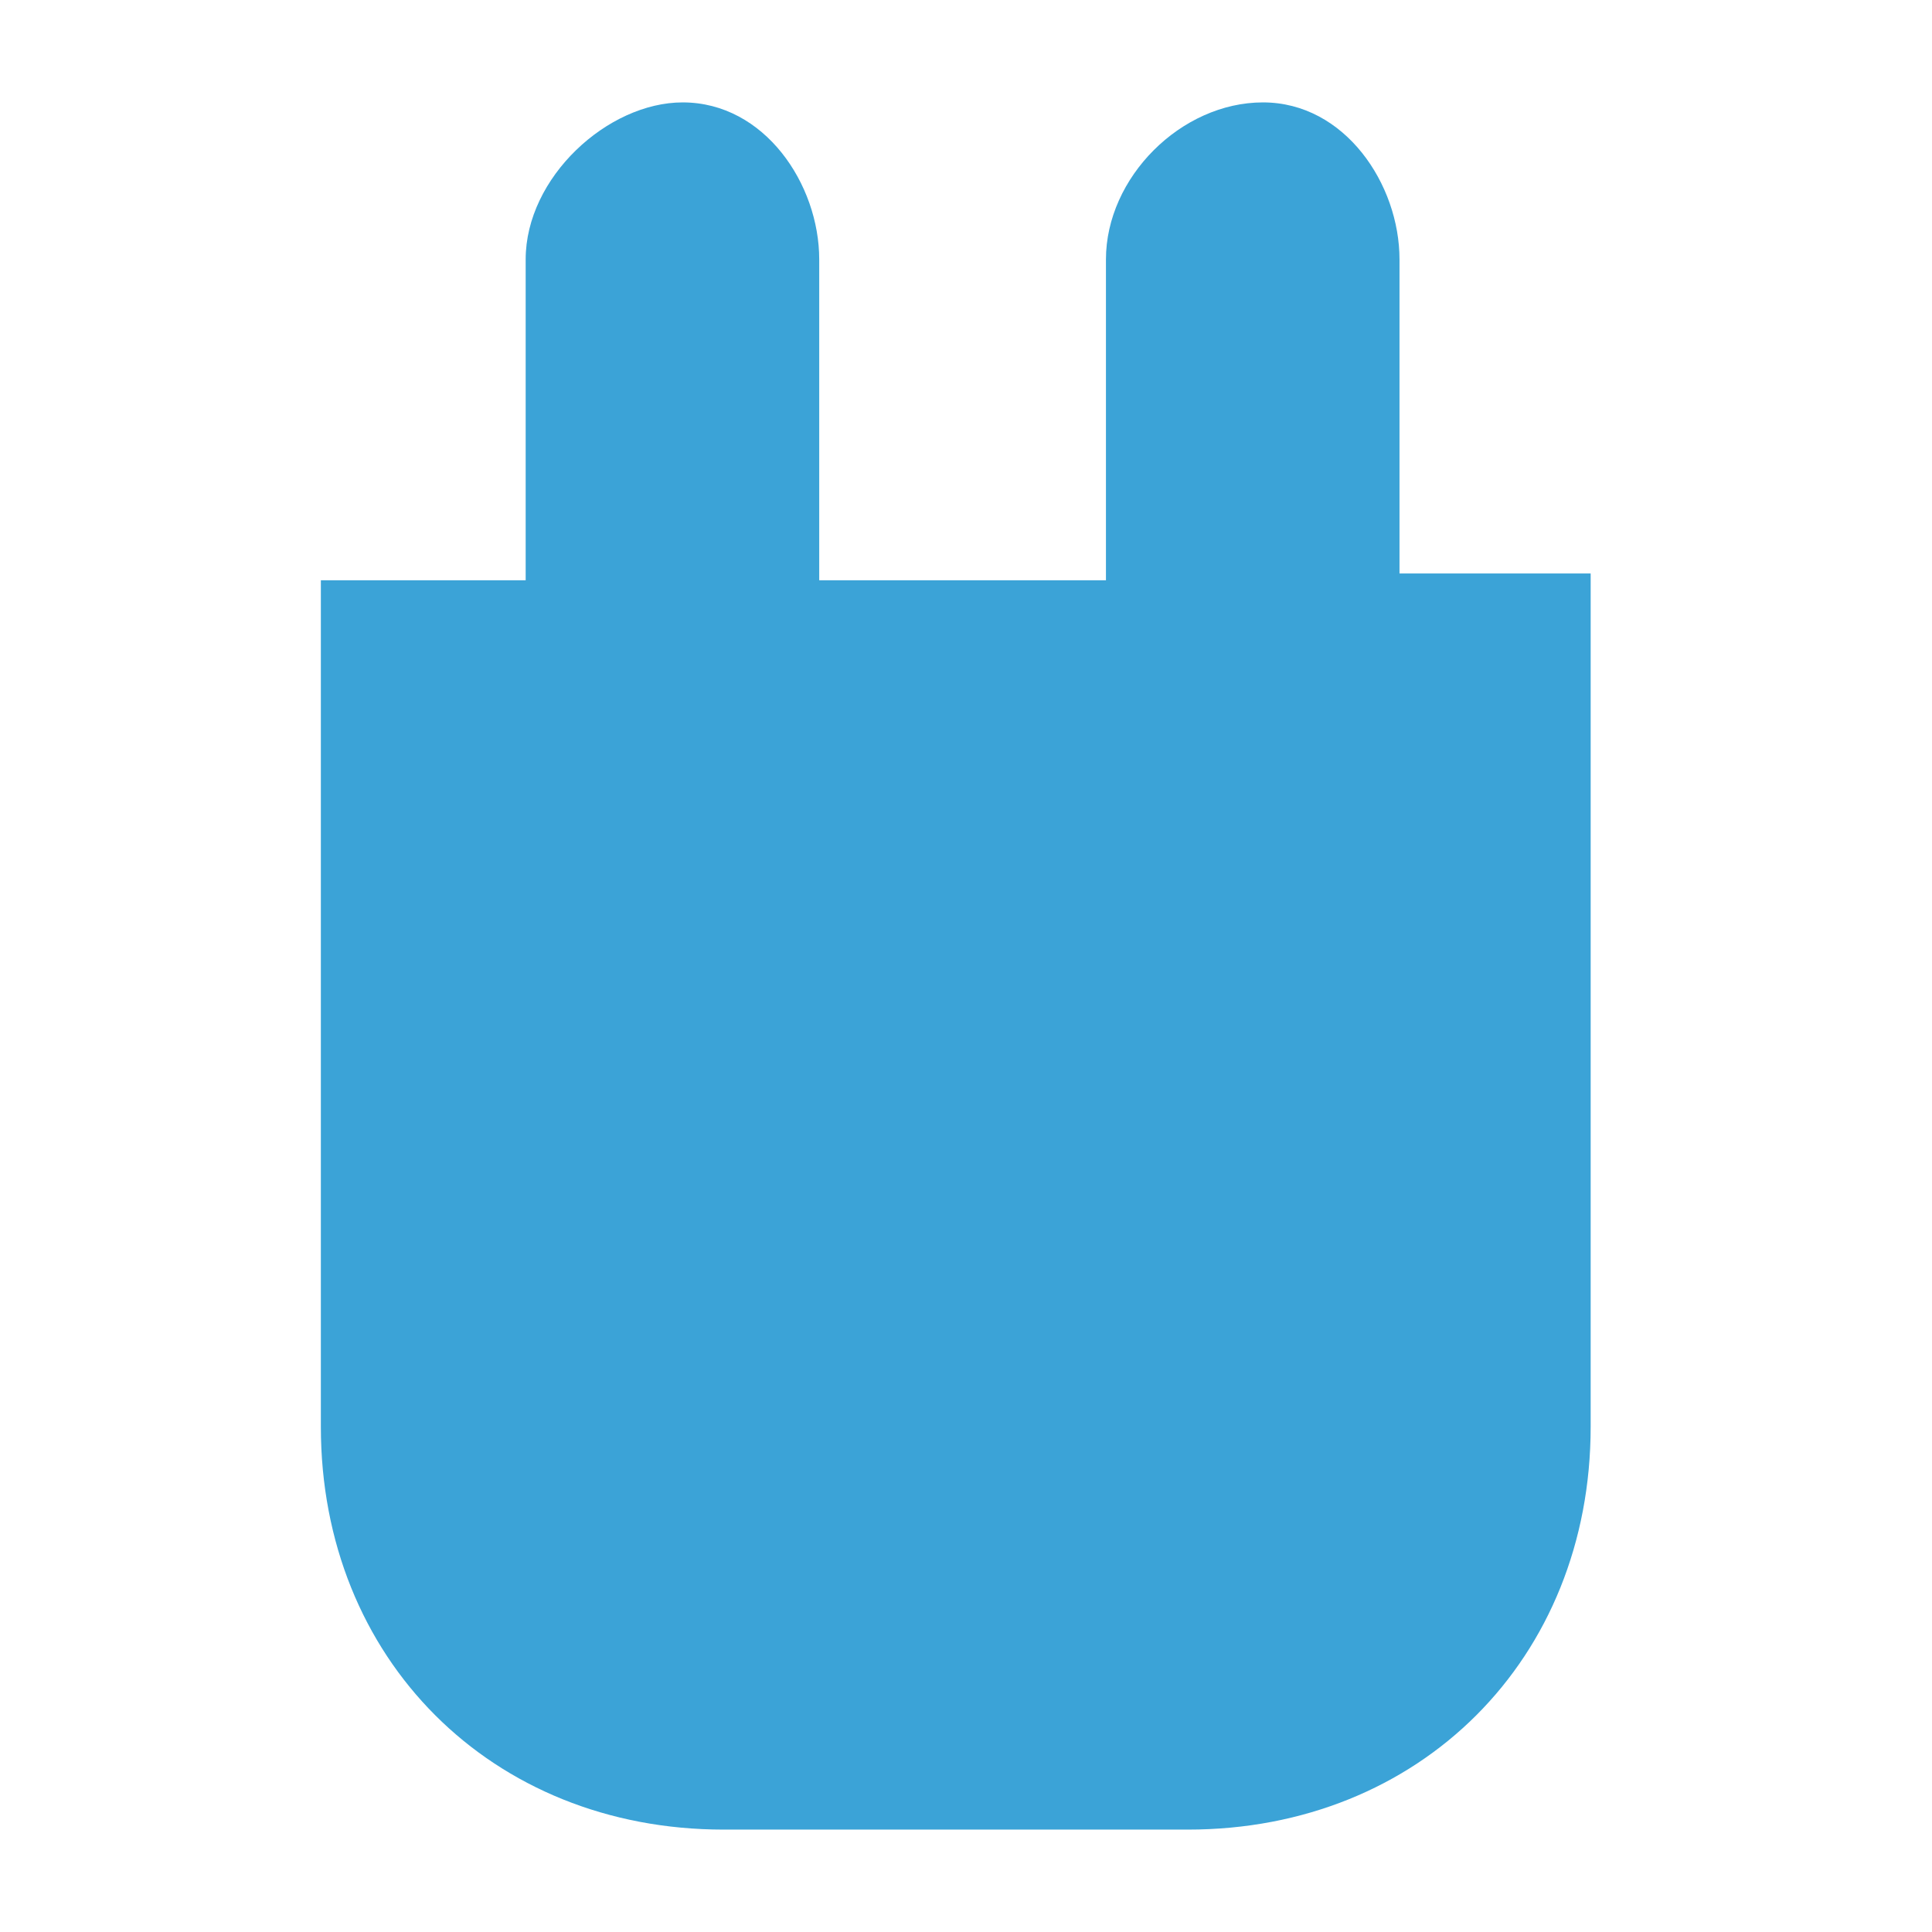
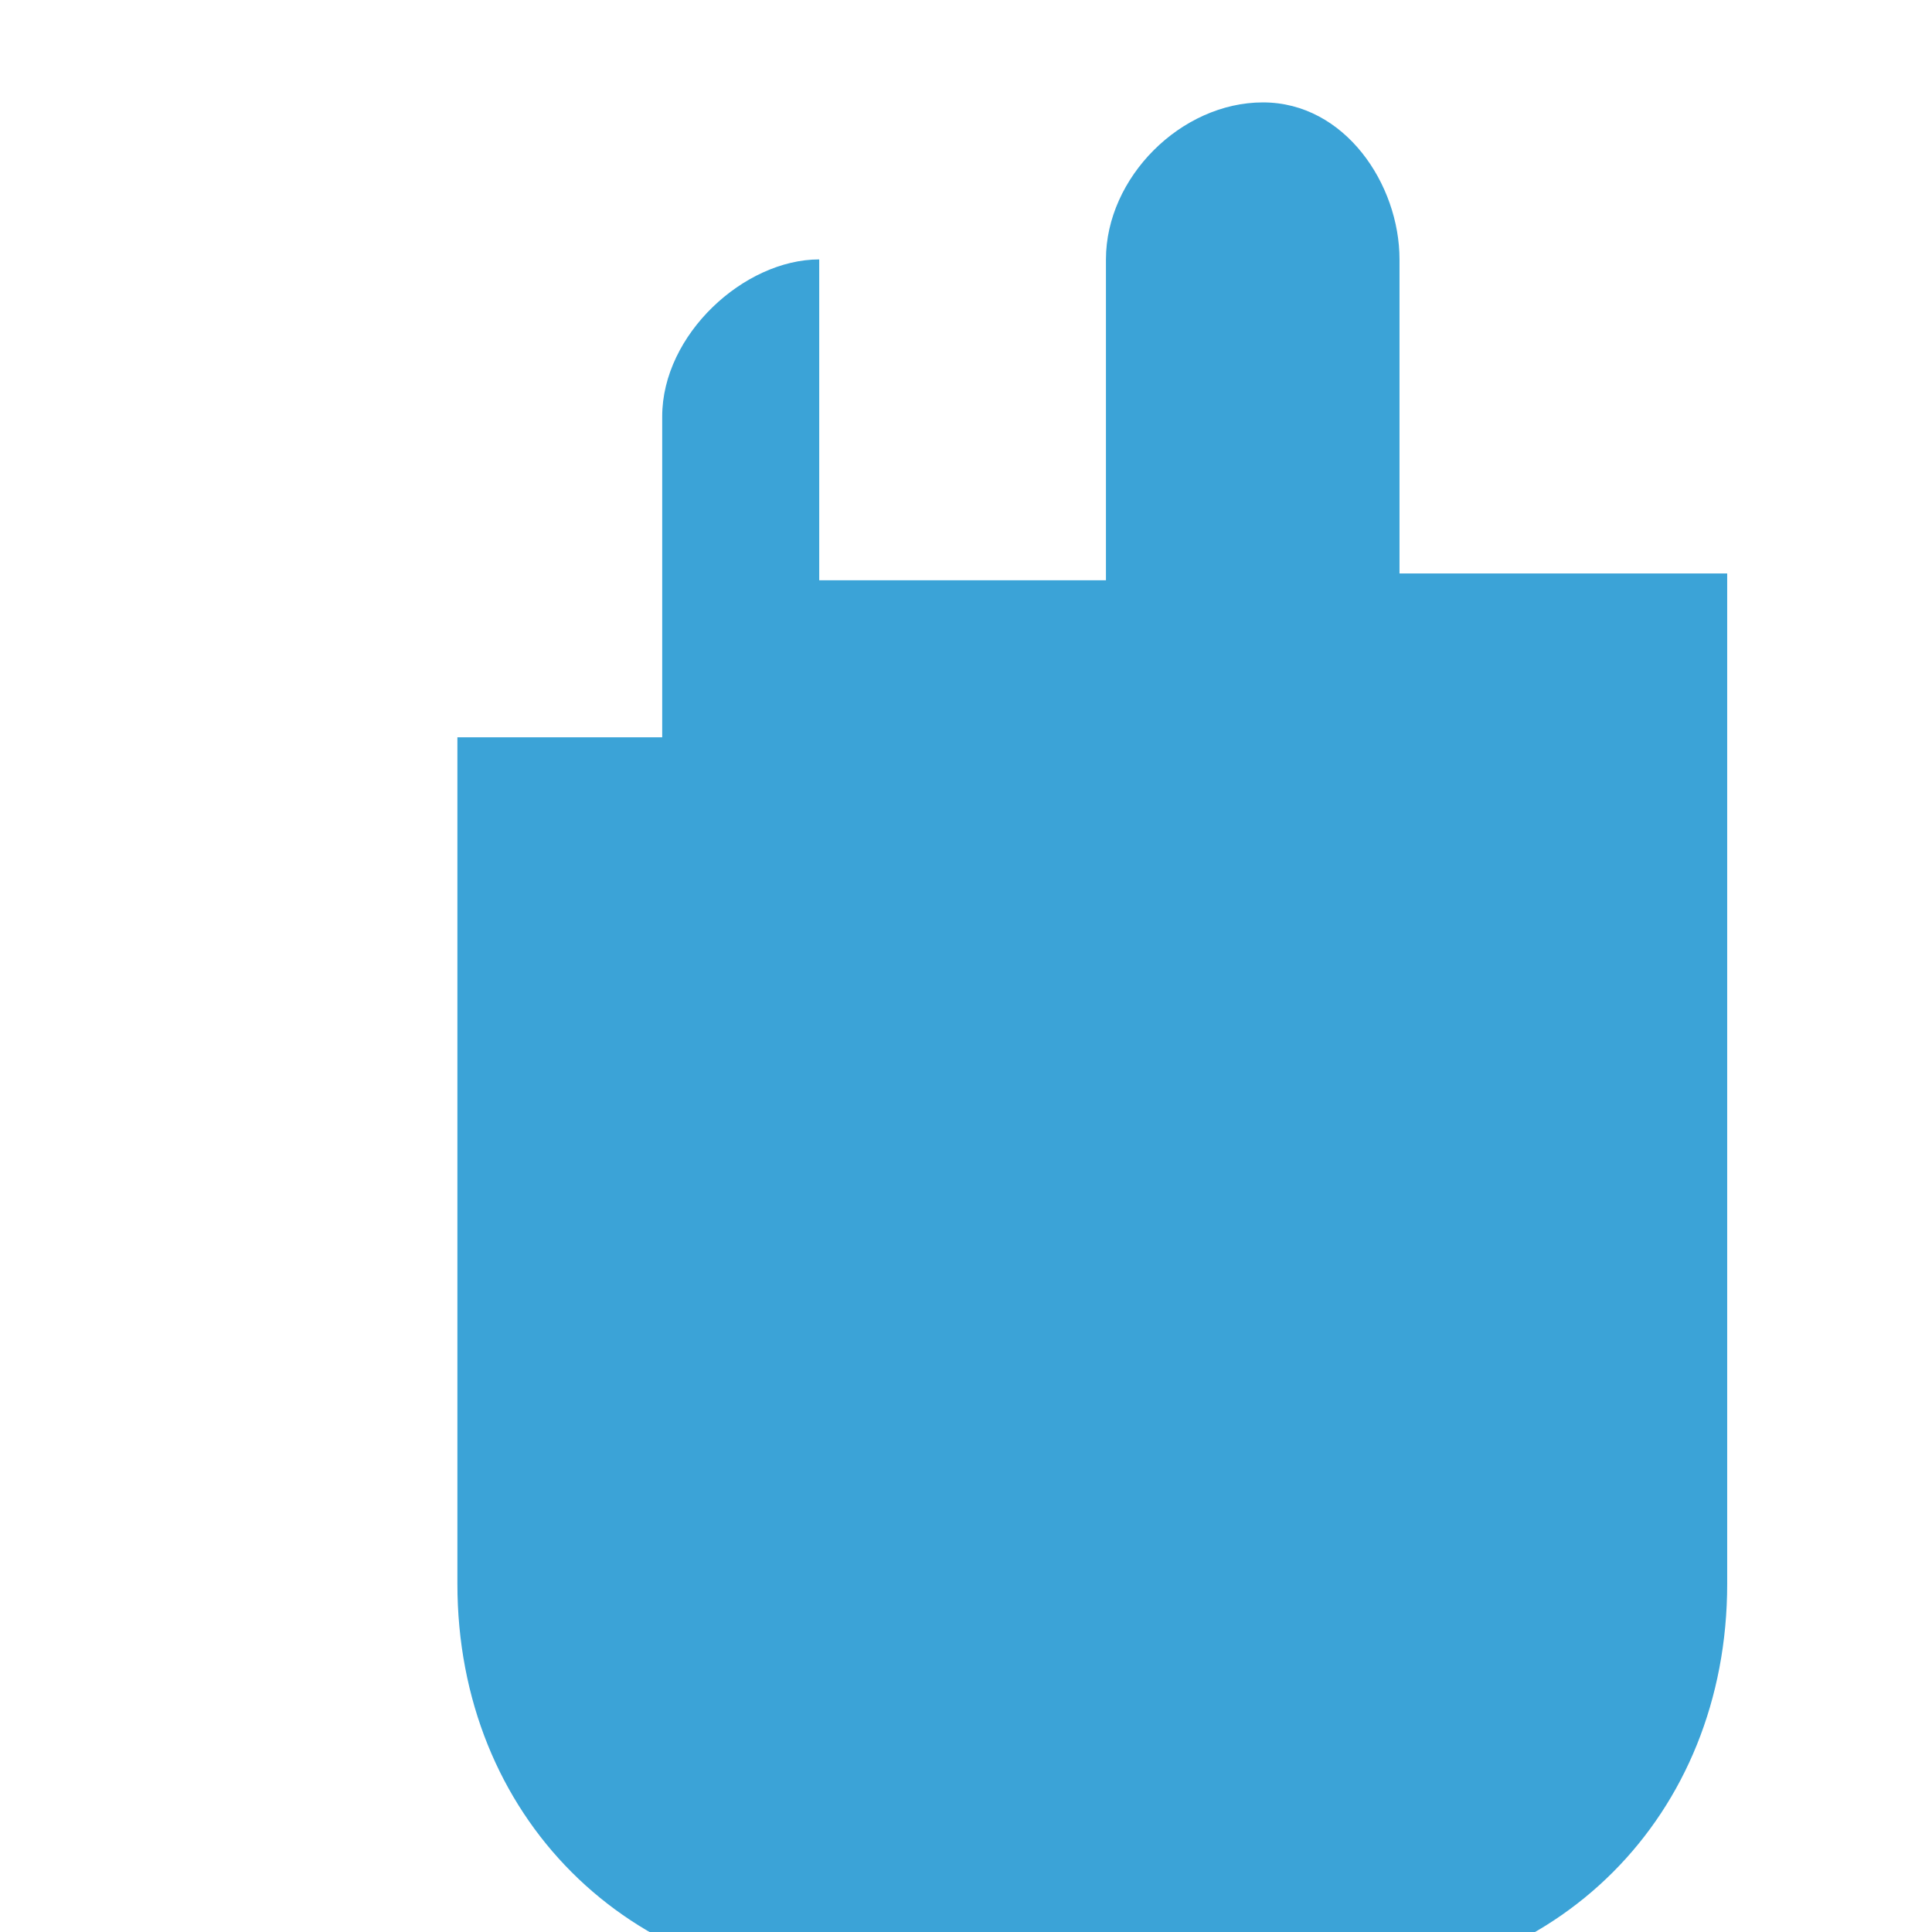
<svg xmlns="http://www.w3.org/2000/svg" version="1.1" id="Layer_1" x="0px" y="0px" viewBox="0 0 28.3 28.3" style="enable-background:new 0 0 28.3 28.3;" xml:space="preserve">
  <style type="text/css">
	.st0{fill:#3BA3D7;}
</style>
-   <path class="st0" d="M20.5,8.4V3.8c0-1.1-0.8-2.3-2-2.3s-2.3,1.1-2.3,2.3v4.7H12V3.8c0-1.1-0.8-2.3-2-2.3c-1.1,0-2.3,1.1-2.3,2.3  v4.7h-3v12.4c0,3.4,2.5,5.9,5.9,5.9h6.8c3.4,0,5.9-2.5,5.9-5.9V8.4H20.5z" />
+   <path class="st0" d="M20.5,8.4V3.8c0-1.1-0.8-2.3-2-2.3s-2.3,1.1-2.3,2.3v4.7H12V3.8c-1.1,0-2.3,1.1-2.3,2.3  v4.7h-3v12.4c0,3.4,2.5,5.9,5.9,5.9h6.8c3.4,0,5.9-2.5,5.9-5.9V8.4H20.5z" />
</svg>